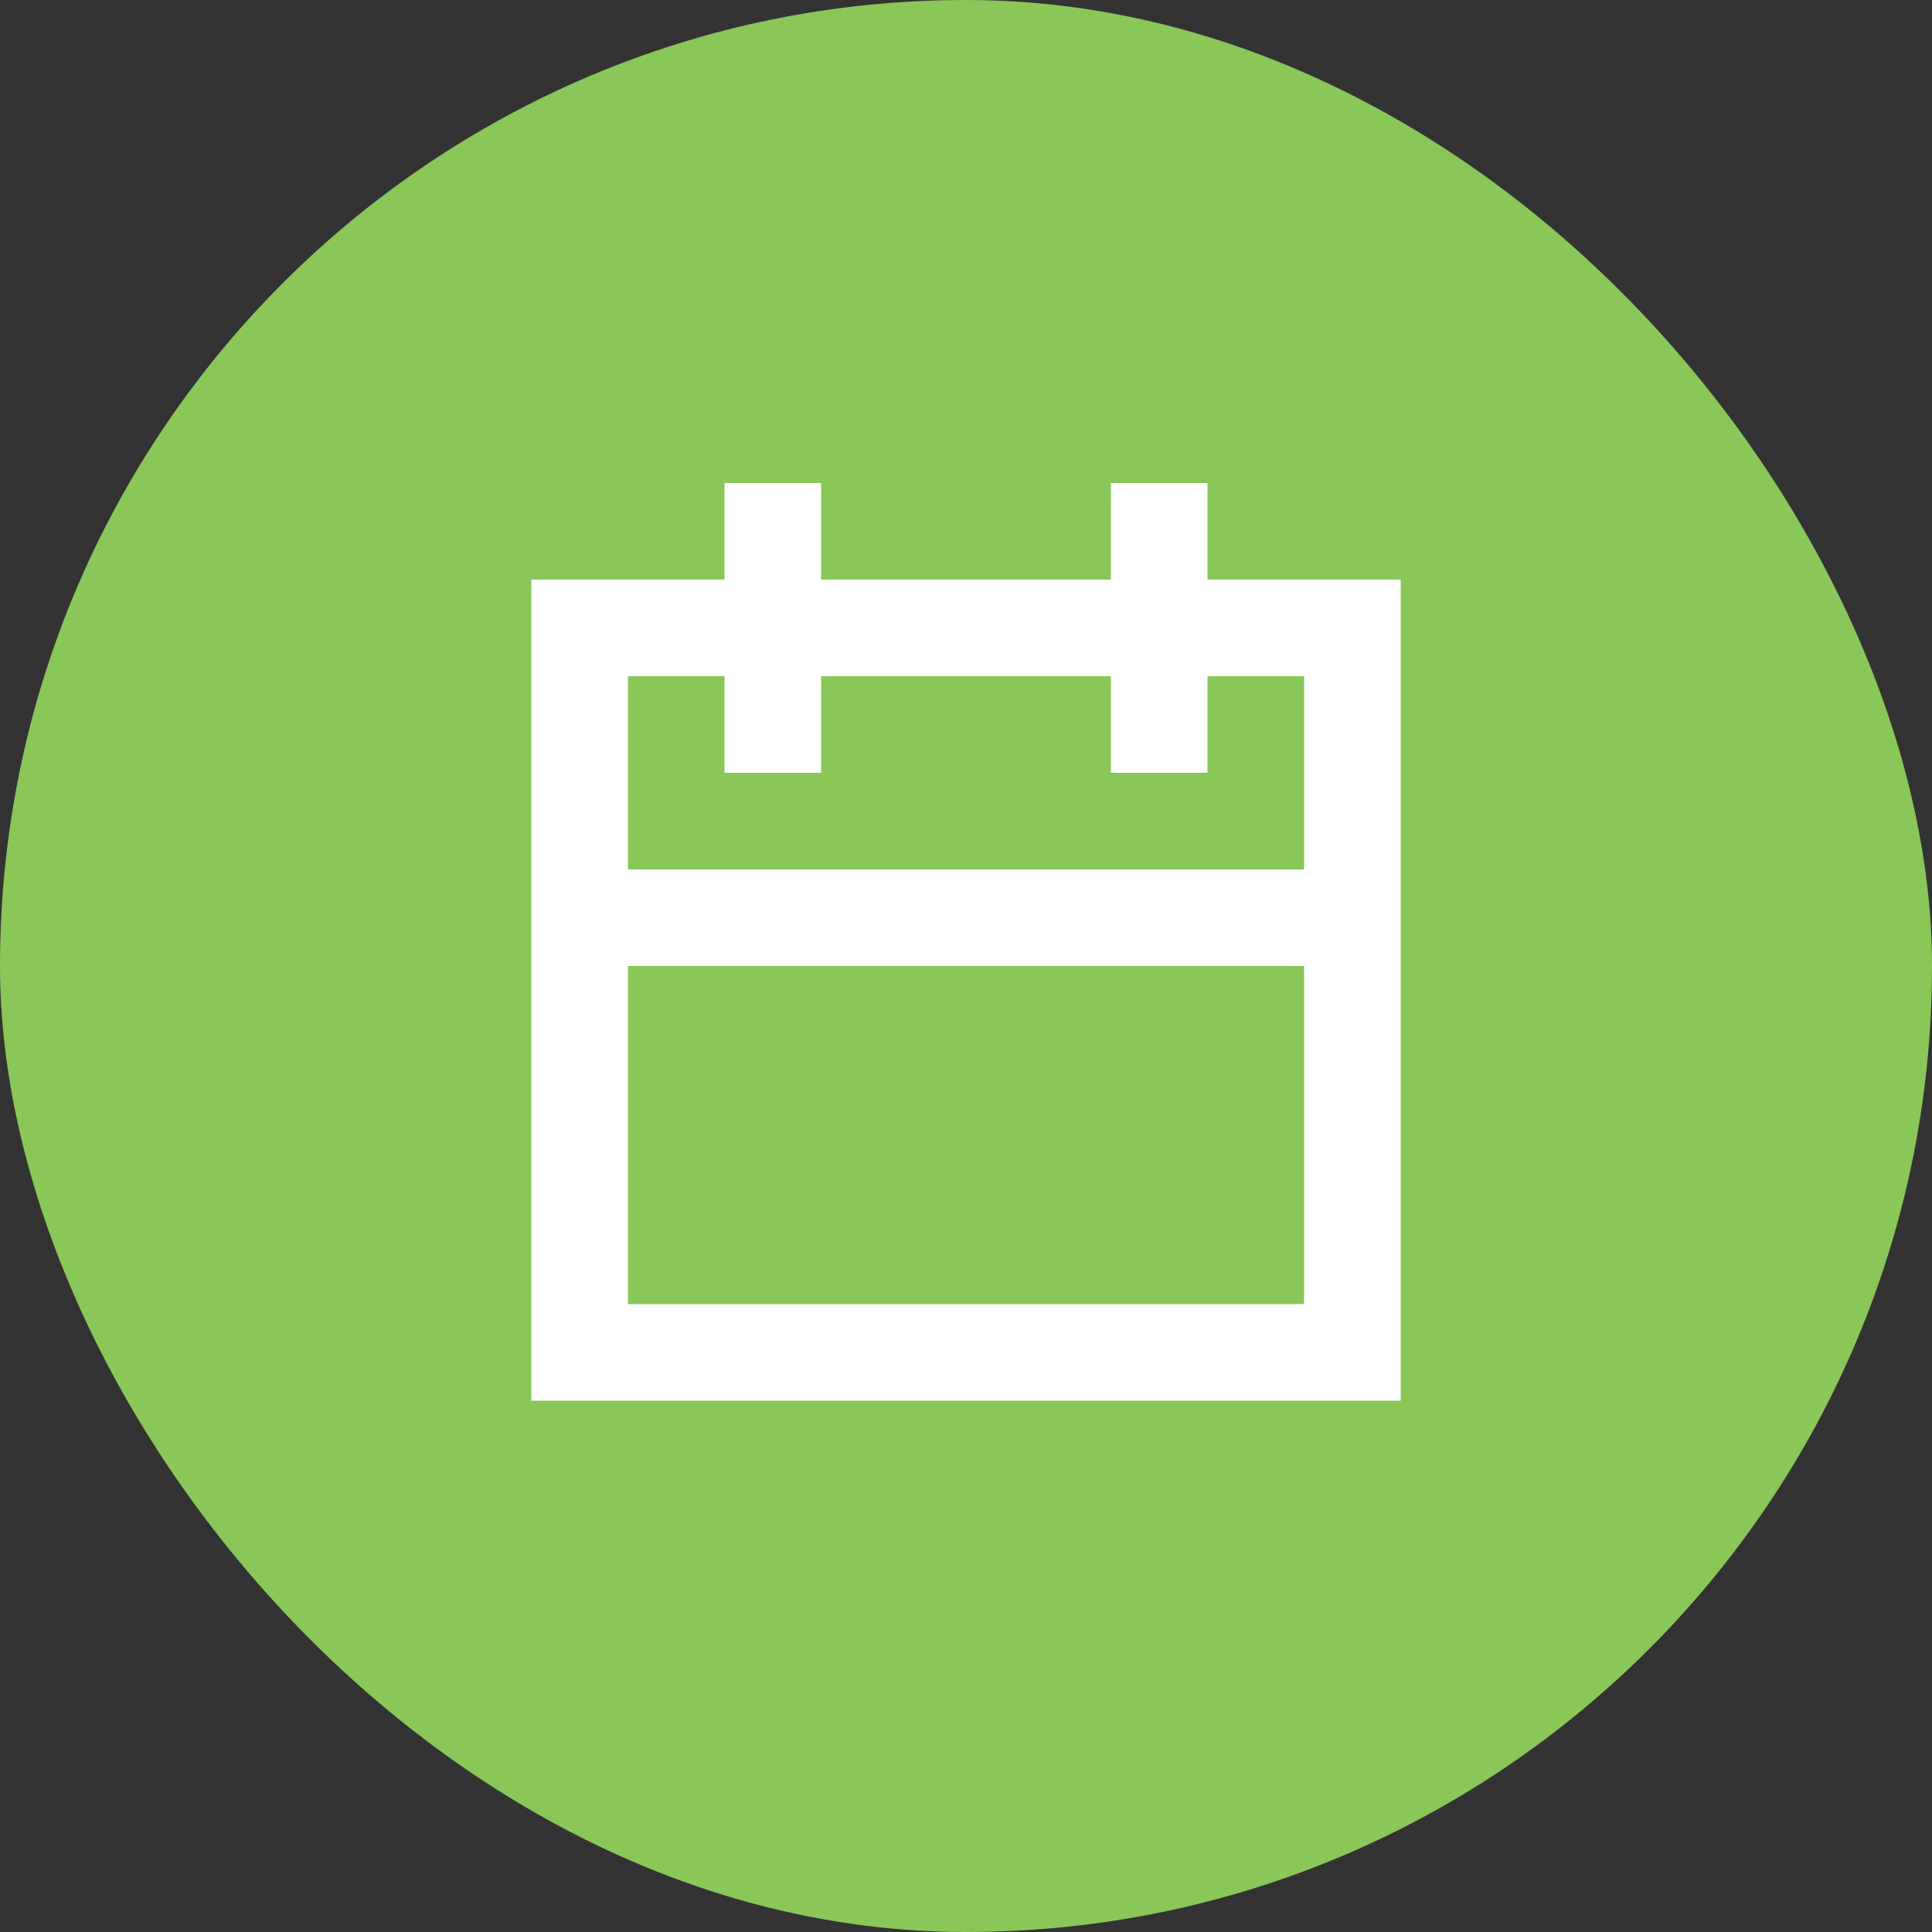
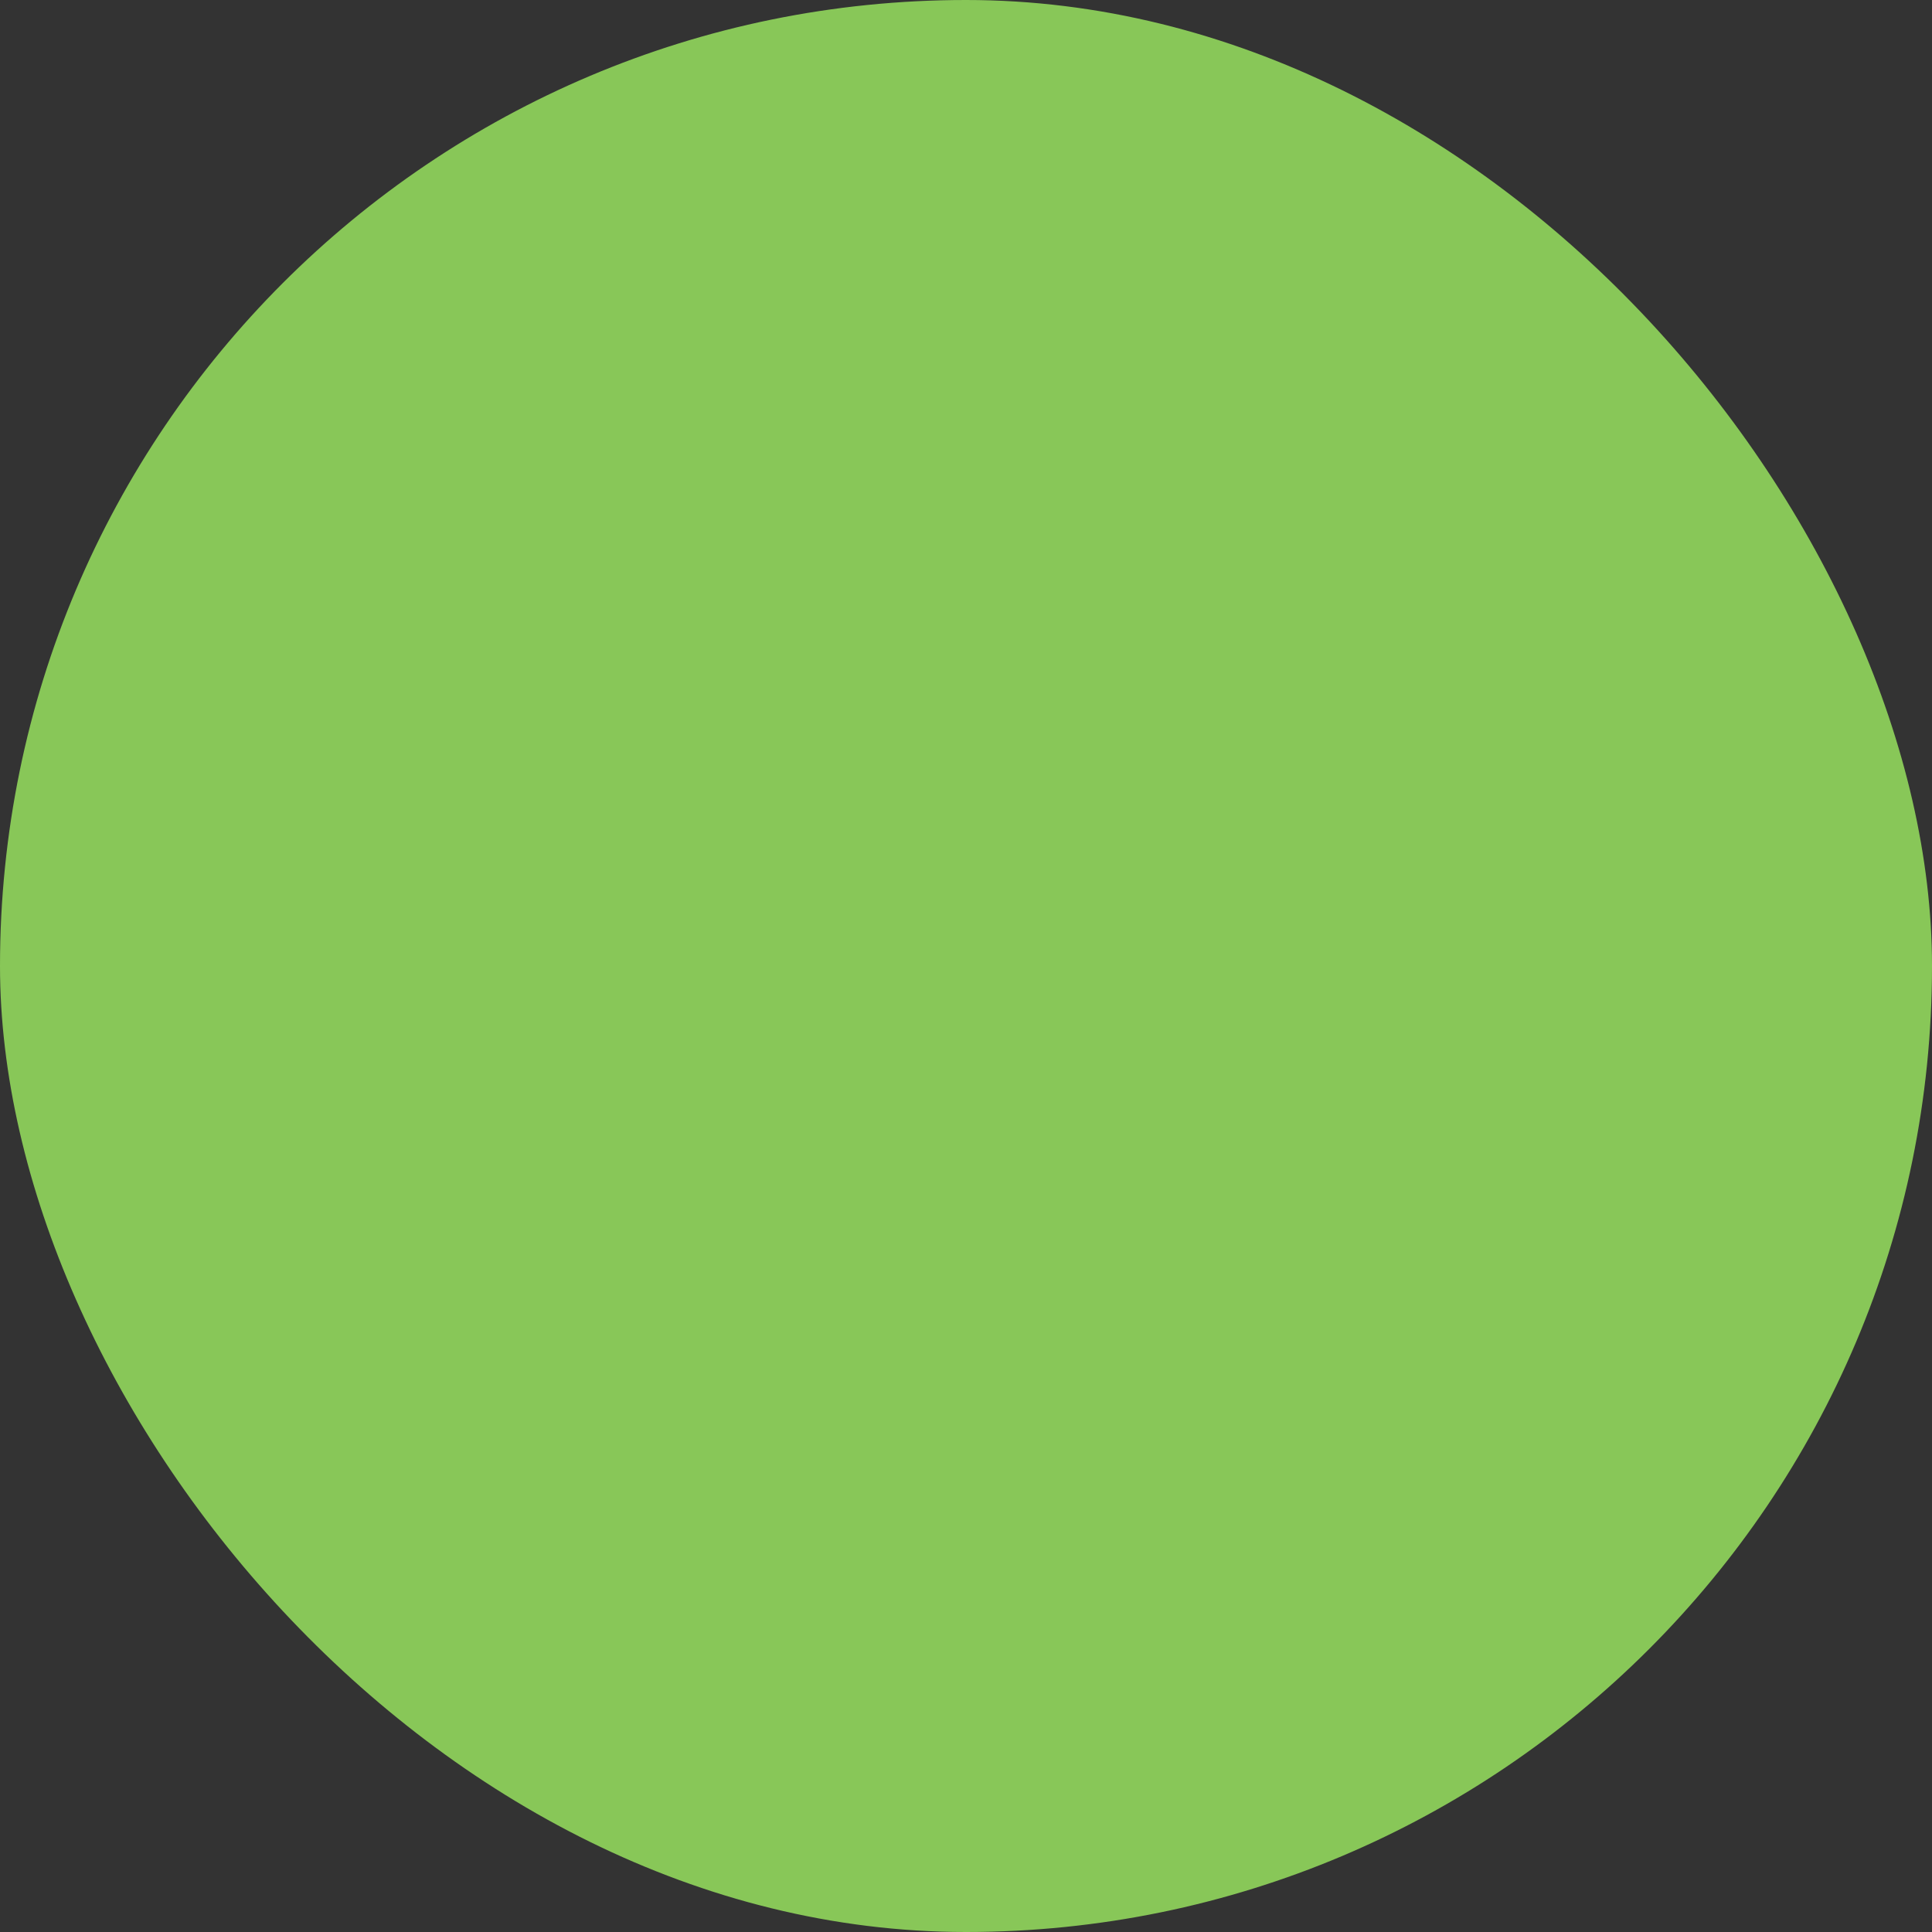
<svg xmlns="http://www.w3.org/2000/svg" width="40" height="40" viewBox="0 0 40 40" fill="none">
  <rect x="0" y="0" width="40" height="40" fill="#333333" stroke="none" />
  <rect width="40" height="40" rx="20" fill="#88C758" />
-   <path fill-rule="evenodd" clip-rule="evenodd" d="M25 10V11V12H28H29V13V28V29H28H12H11V28V20V18V13V12H12H15V11V10H17V11V12H23V11V10H25ZM15 14V15V16H17L17 15V14H23V15V16H25V15V14H27V18H13V14H15ZM13 20V27H27V20H13Z" fill="white" />
</svg>